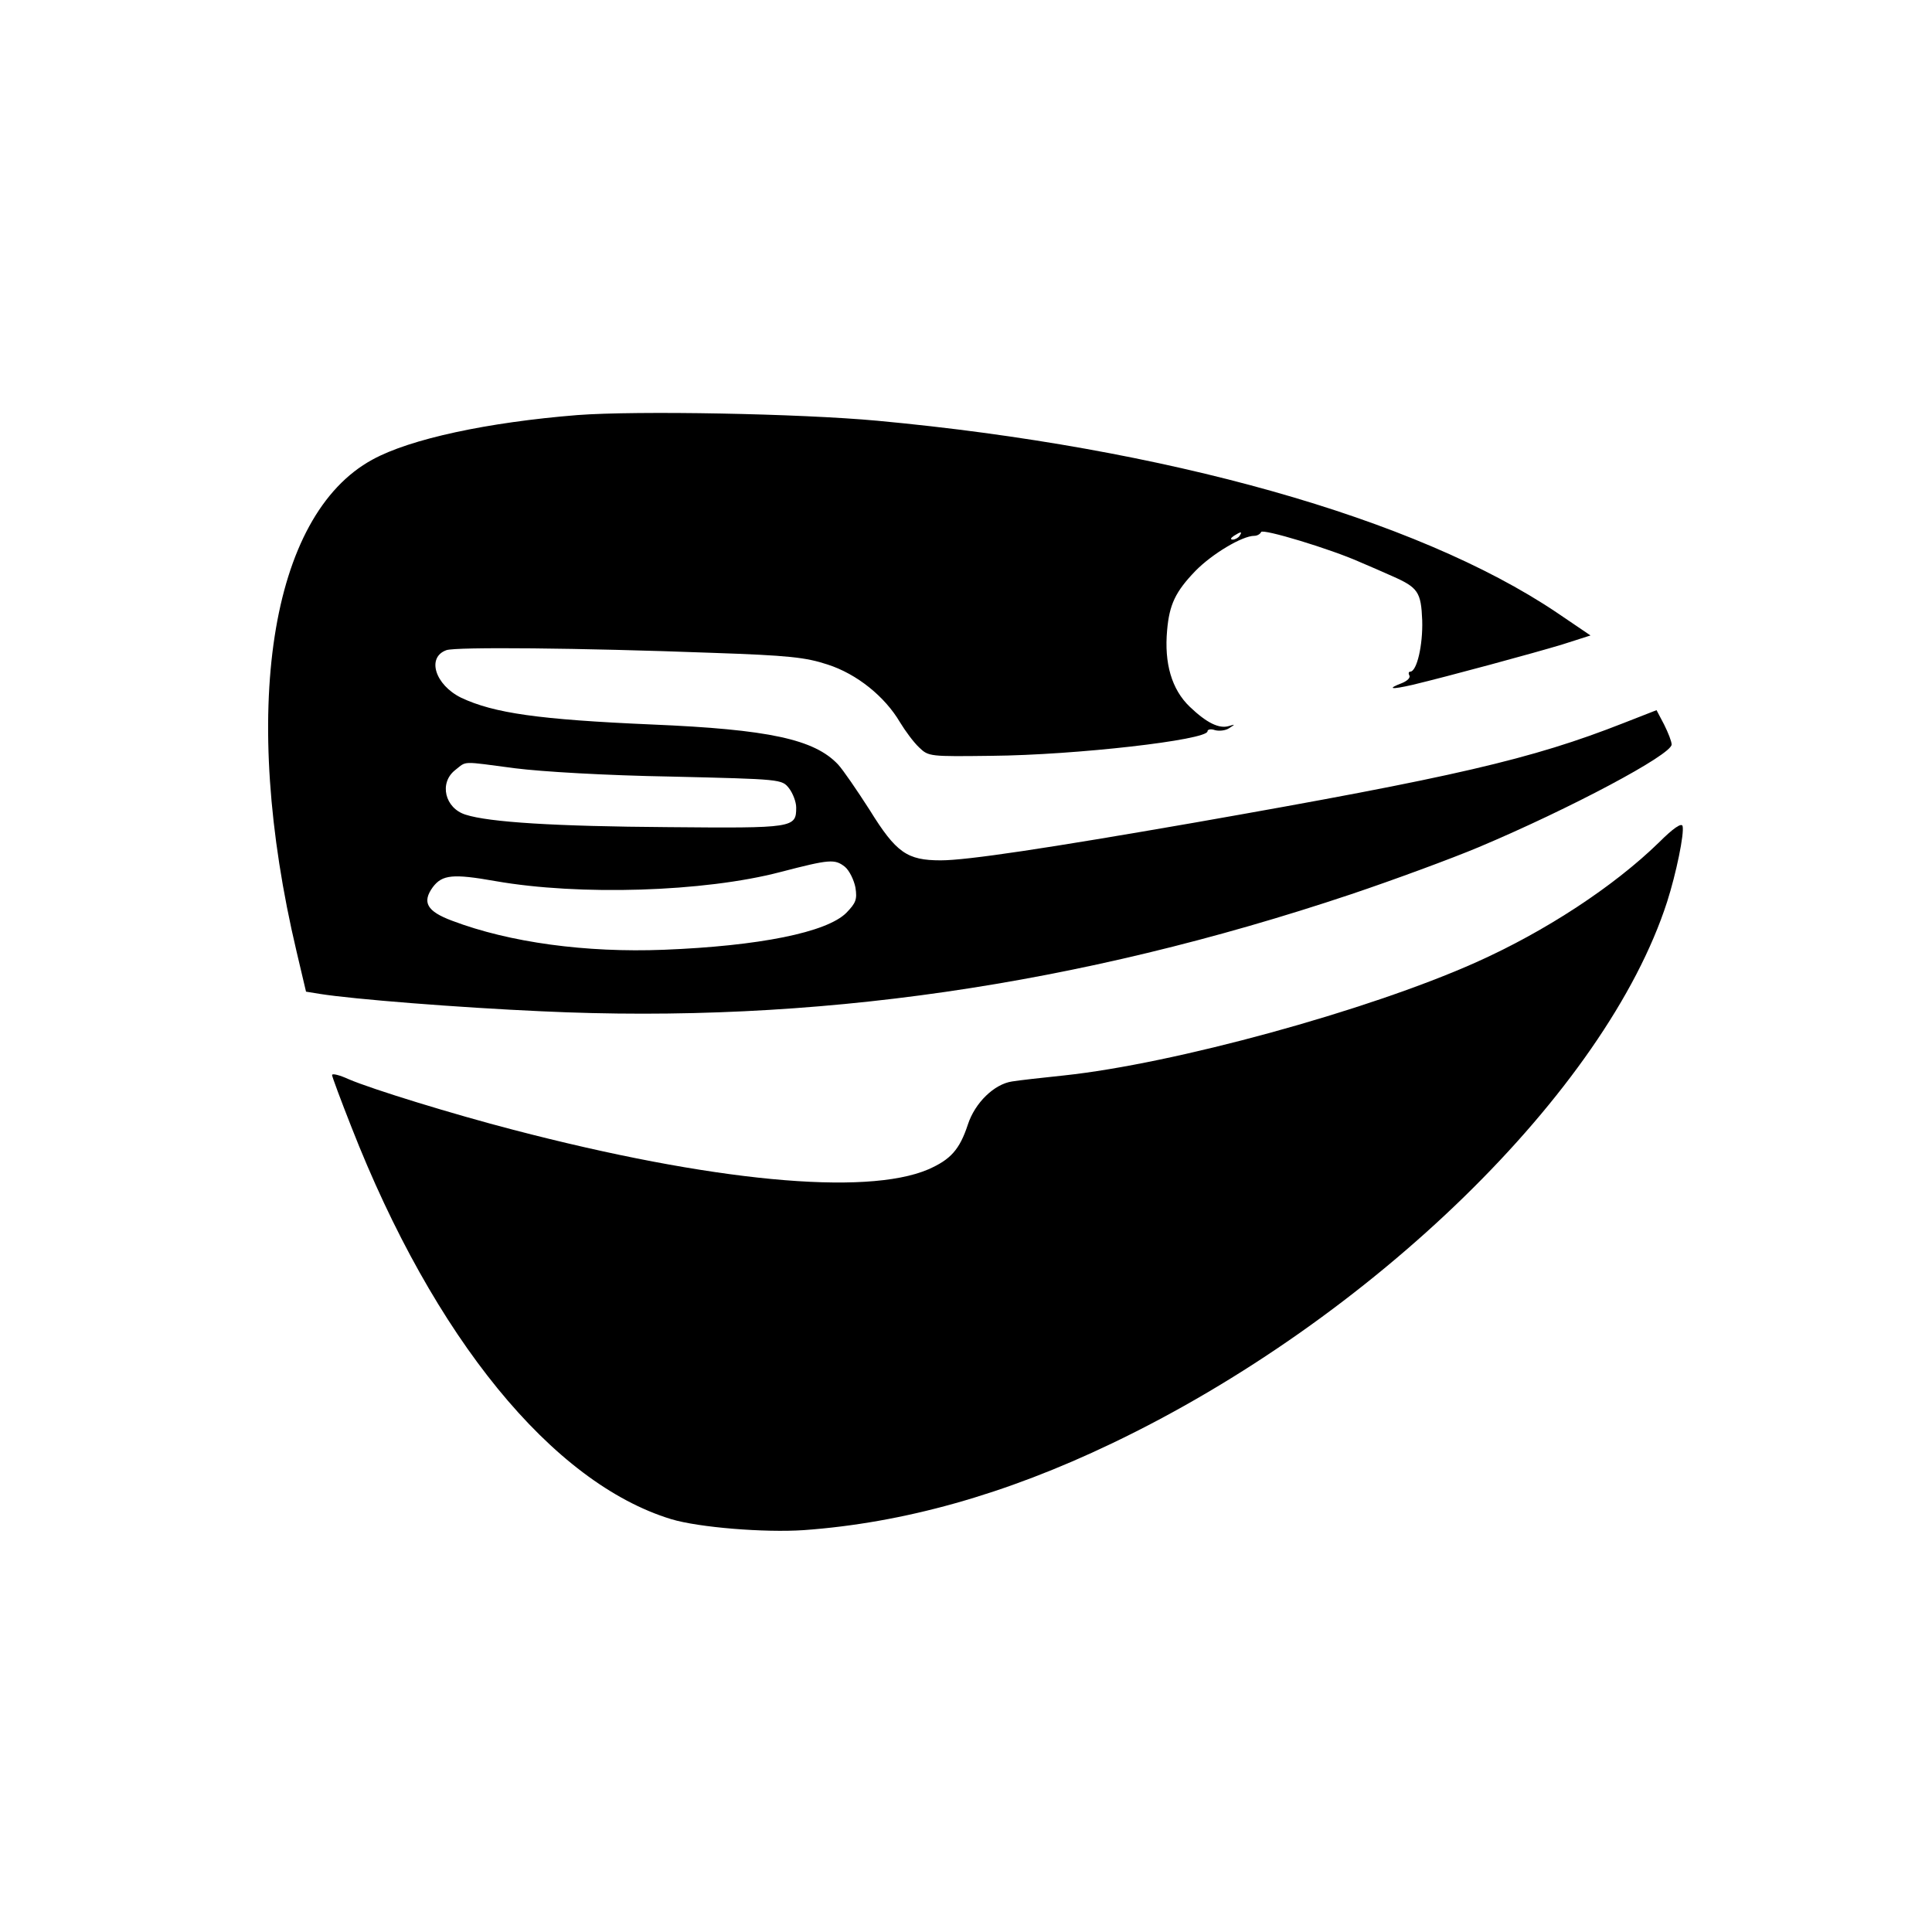
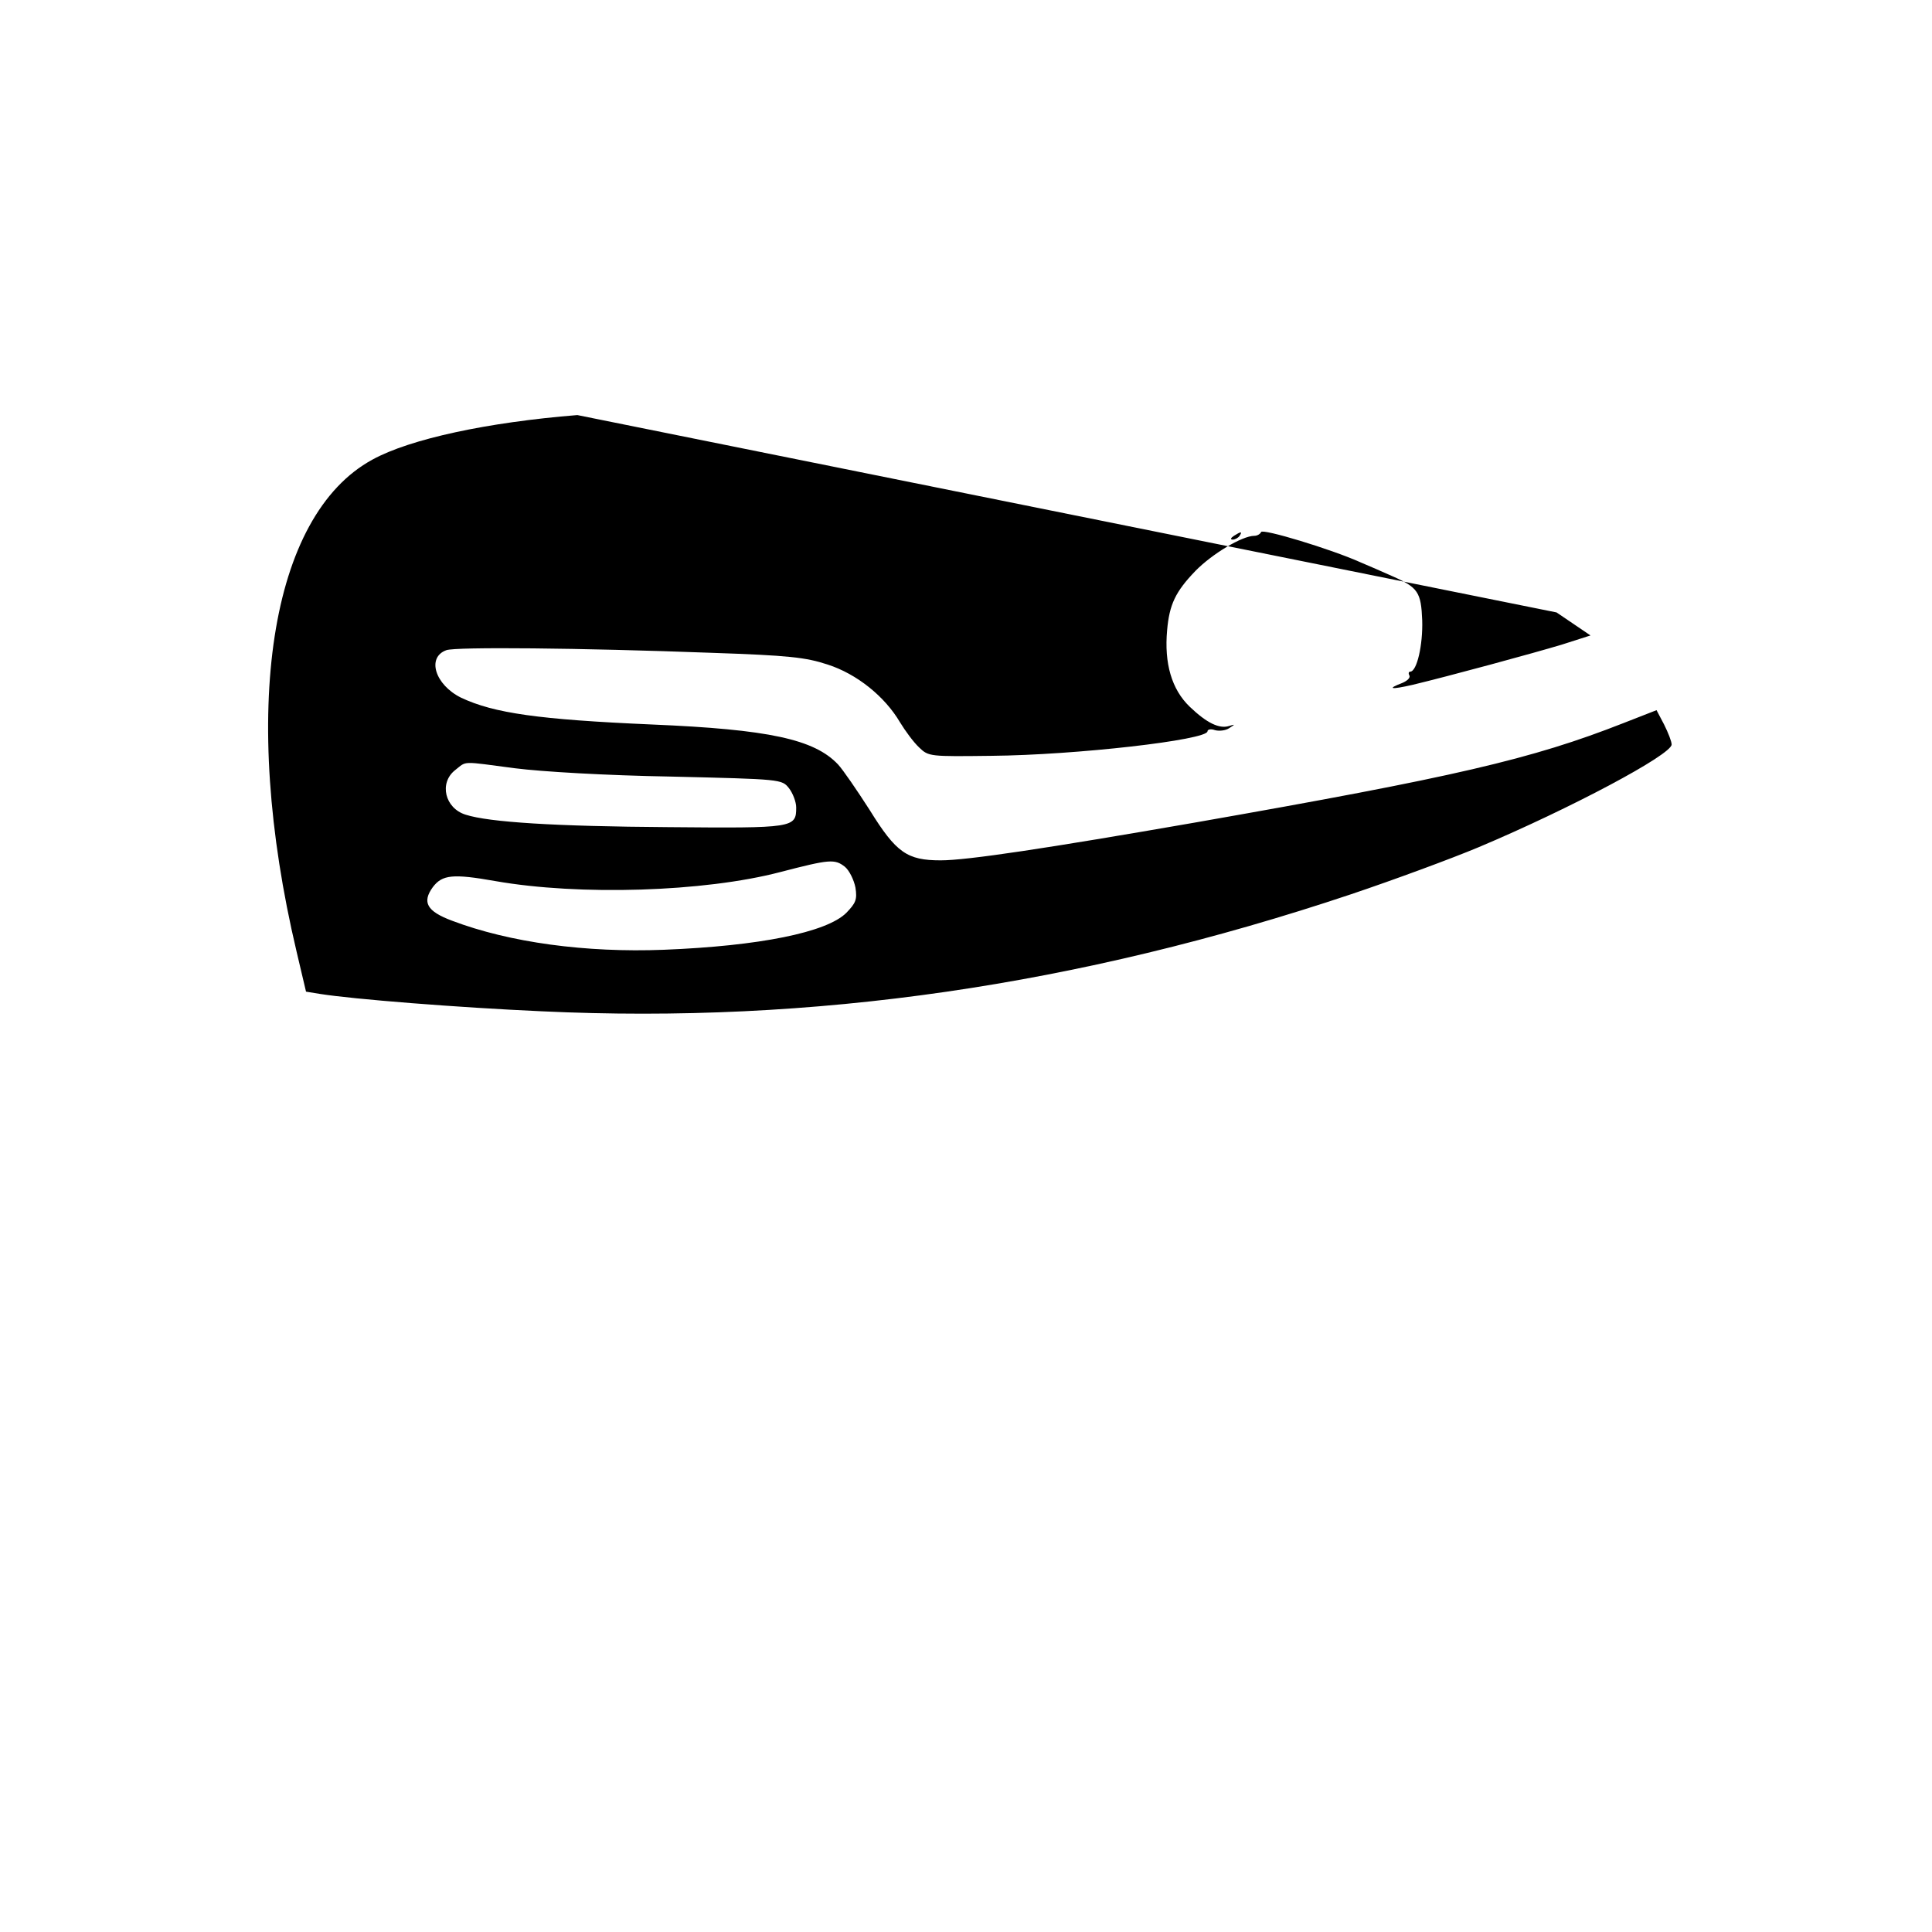
<svg xmlns="http://www.w3.org/2000/svg" version="1.0" width="512pt" height="512pt" viewBox="0 0 512 512" preserveAspectRatio="xMidYMid meet">
  <g transform="translate(0,512) scale(0.1,-0.1)" fill="#000000" stroke="none">
-     <path d="M1530 4020 c-237 -19 -443 -63 -543 -118 -272 -148 -352 -666 -201 -1304 l25 -106 37 -6 c88 -14 365 -36 587 -46 719 -34 1422 68 2145 310 113 38 265 94 339 125 242 102 511 245 511 272 0 8 -9 31 -20 53 l-20 38 -87 -34 c-244 -96 -447 -143 -1137 -264 -391 -68 -603 -100 -673 -100 -89 0 -118 20 -188 133 -34 53 -71 107 -84 121 -63 67 -184 93 -493 106 -300 13 -419 30 -506 71 -69 34 -92 107 -39 126 25 9 354 6 702 -7 206 -7 250 -12 308 -31 78 -25 152 -85 192 -153 14 -23 36 -53 51 -67 25 -24 28 -24 192 -22 223 2 572 42 572 65 0 5 9 7 20 3 11 -3 28 -1 37 5 17 11 17 11 0 6 -26 -8 -59 8 -104 51 -48 46 -68 115 -60 203 6 68 22 102 75 157 44 45 124 93 156 93 8 0 16 5 18 10 3 10 185 -45 263 -80 22 -9 60 -26 85 -37 68 -30 76 -42 79 -117 2 -65 -14 -136 -32 -136 -4 0 -5 -5 -2 -10 3 -6 -5 -14 -19 -20 -42 -16 -30 -18 27 -5 96 23 321 84 397 107 l75 24 -90 61 c-372 250 -1036 437 -1800 508 -206 19 -637 27 -795 15z m1755 -320 c-3 -5 -12 -10 -18 -10 -7 0 -6 4 3 10 19 12 23 12 15 0z m-1920 -616 c71 -9 240 -19 413 -22 293 -7 294 -7 313 -31 10 -13 19 -36 19 -51 0 -54 -6 -55 -339 -52 -300 2 -475 13 -537 33 -55 17 -71 84 -28 118 32 25 14 24 159 5z m874 -261 c12 -10 24 -35 28 -55 5 -32 1 -41 -24 -67 -52 -52 -231 -88 -484 -98 -206 -8 -408 19 -561 77 -67 25 -80 49 -51 89 25 33 53 36 166 16 222 -39 553 -29 755 24 131 34 144 35 171 14z" />
-     <path d="M4397 2888 c-120 -117 -301 -236 -487 -319 -287 -128 -799 -268 -1090 -299 -58 -6 -120 -13 -138 -16 -47 -7 -98 -56 -117 -114 -22 -67 -46 -93 -105 -119 -166 -71 -575 -32 -1100 105 -158 41 -373 107 -436 134 -24 11 -44 16 -44 11 0 -4 23 -66 51 -137 219 -560 533 -944 848 -1040 73 -22 247 -36 351 -29 264 19 533 94 817 230 688 329 1309 934 1471 1435 24 75 46 181 41 201 -3 9 -25 -6 -62 -43z" />
+     <path d="M1530 4020 c-237 -19 -443 -63 -543 -118 -272 -148 -352 -666 -201 -1304 l25 -106 37 -6 c88 -14 365 -36 587 -46 719 -34 1422 68 2145 310 113 38 265 94 339 125 242 102 511 245 511 272 0 8 -9 31 -20 53 l-20 38 -87 -34 c-244 -96 -447 -143 -1137 -264 -391 -68 -603 -100 -673 -100 -89 0 -118 20 -188 133 -34 53 -71 107 -84 121 -63 67 -184 93 -493 106 -300 13 -419 30 -506 71 -69 34 -92 107 -39 126 25 9 354 6 702 -7 206 -7 250 -12 308 -31 78 -25 152 -85 192 -153 14 -23 36 -53 51 -67 25 -24 28 -24 192 -22 223 2 572 42 572 65 0 5 9 7 20 3 11 -3 28 -1 37 5 17 11 17 11 0 6 -26 -8 -59 8 -104 51 -48 46 -68 115 -60 203 6 68 22 102 75 157 44 45 124 93 156 93 8 0 16 5 18 10 3 10 185 -45 263 -80 22 -9 60 -26 85 -37 68 -30 76 -42 79 -117 2 -65 -14 -136 -32 -136 -4 0 -5 -5 -2 -10 3 -6 -5 -14 -19 -20 -42 -16 -30 -18 27 -5 96 23 321 84 397 107 l75 24 -90 61 z m1755 -320 c-3 -5 -12 -10 -18 -10 -7 0 -6 4 3 10 19 12 23 12 15 0z m-1920 -616 c71 -9 240 -19 413 -22 293 -7 294 -7 313 -31 10 -13 19 -36 19 -51 0 -54 -6 -55 -339 -52 -300 2 -475 13 -537 33 -55 17 -71 84 -28 118 32 25 14 24 159 5z m874 -261 c12 -10 24 -35 28 -55 5 -32 1 -41 -24 -67 -52 -52 -231 -88 -484 -98 -206 -8 -408 19 -561 77 -67 25 -80 49 -51 89 25 33 53 36 166 16 222 -39 553 -29 755 24 131 34 144 35 171 14z" />
  </g>
</svg>